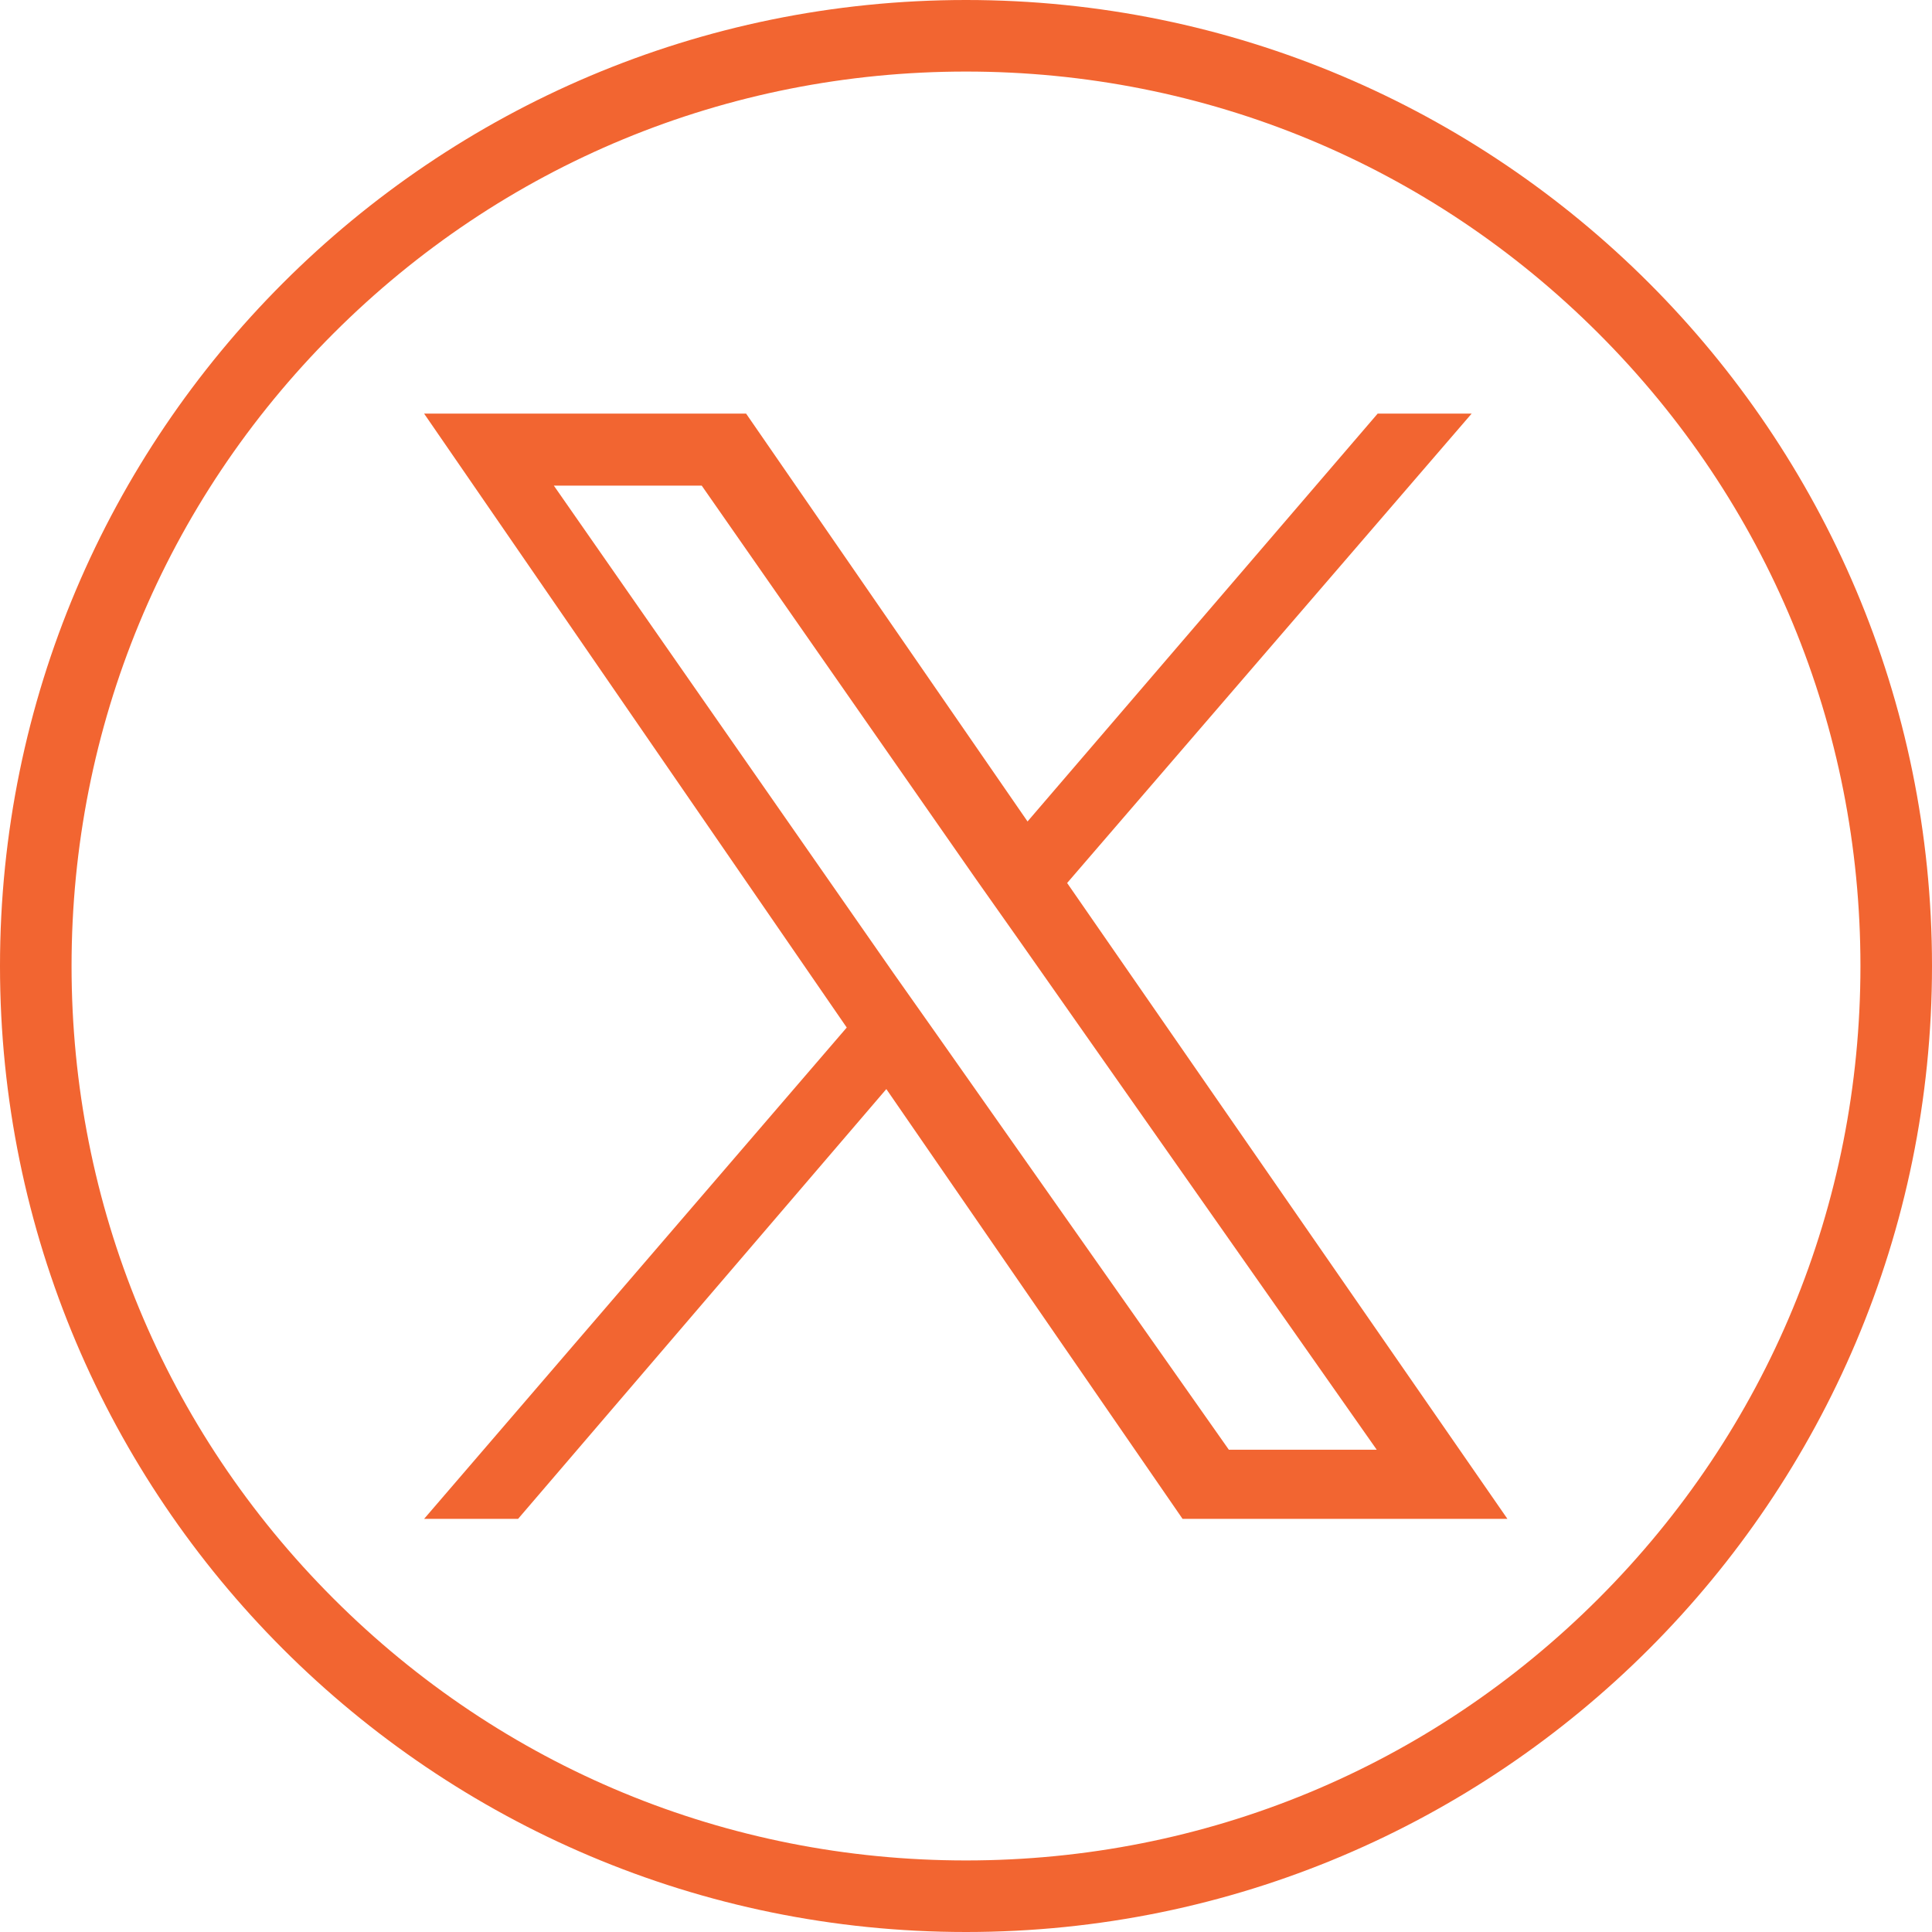
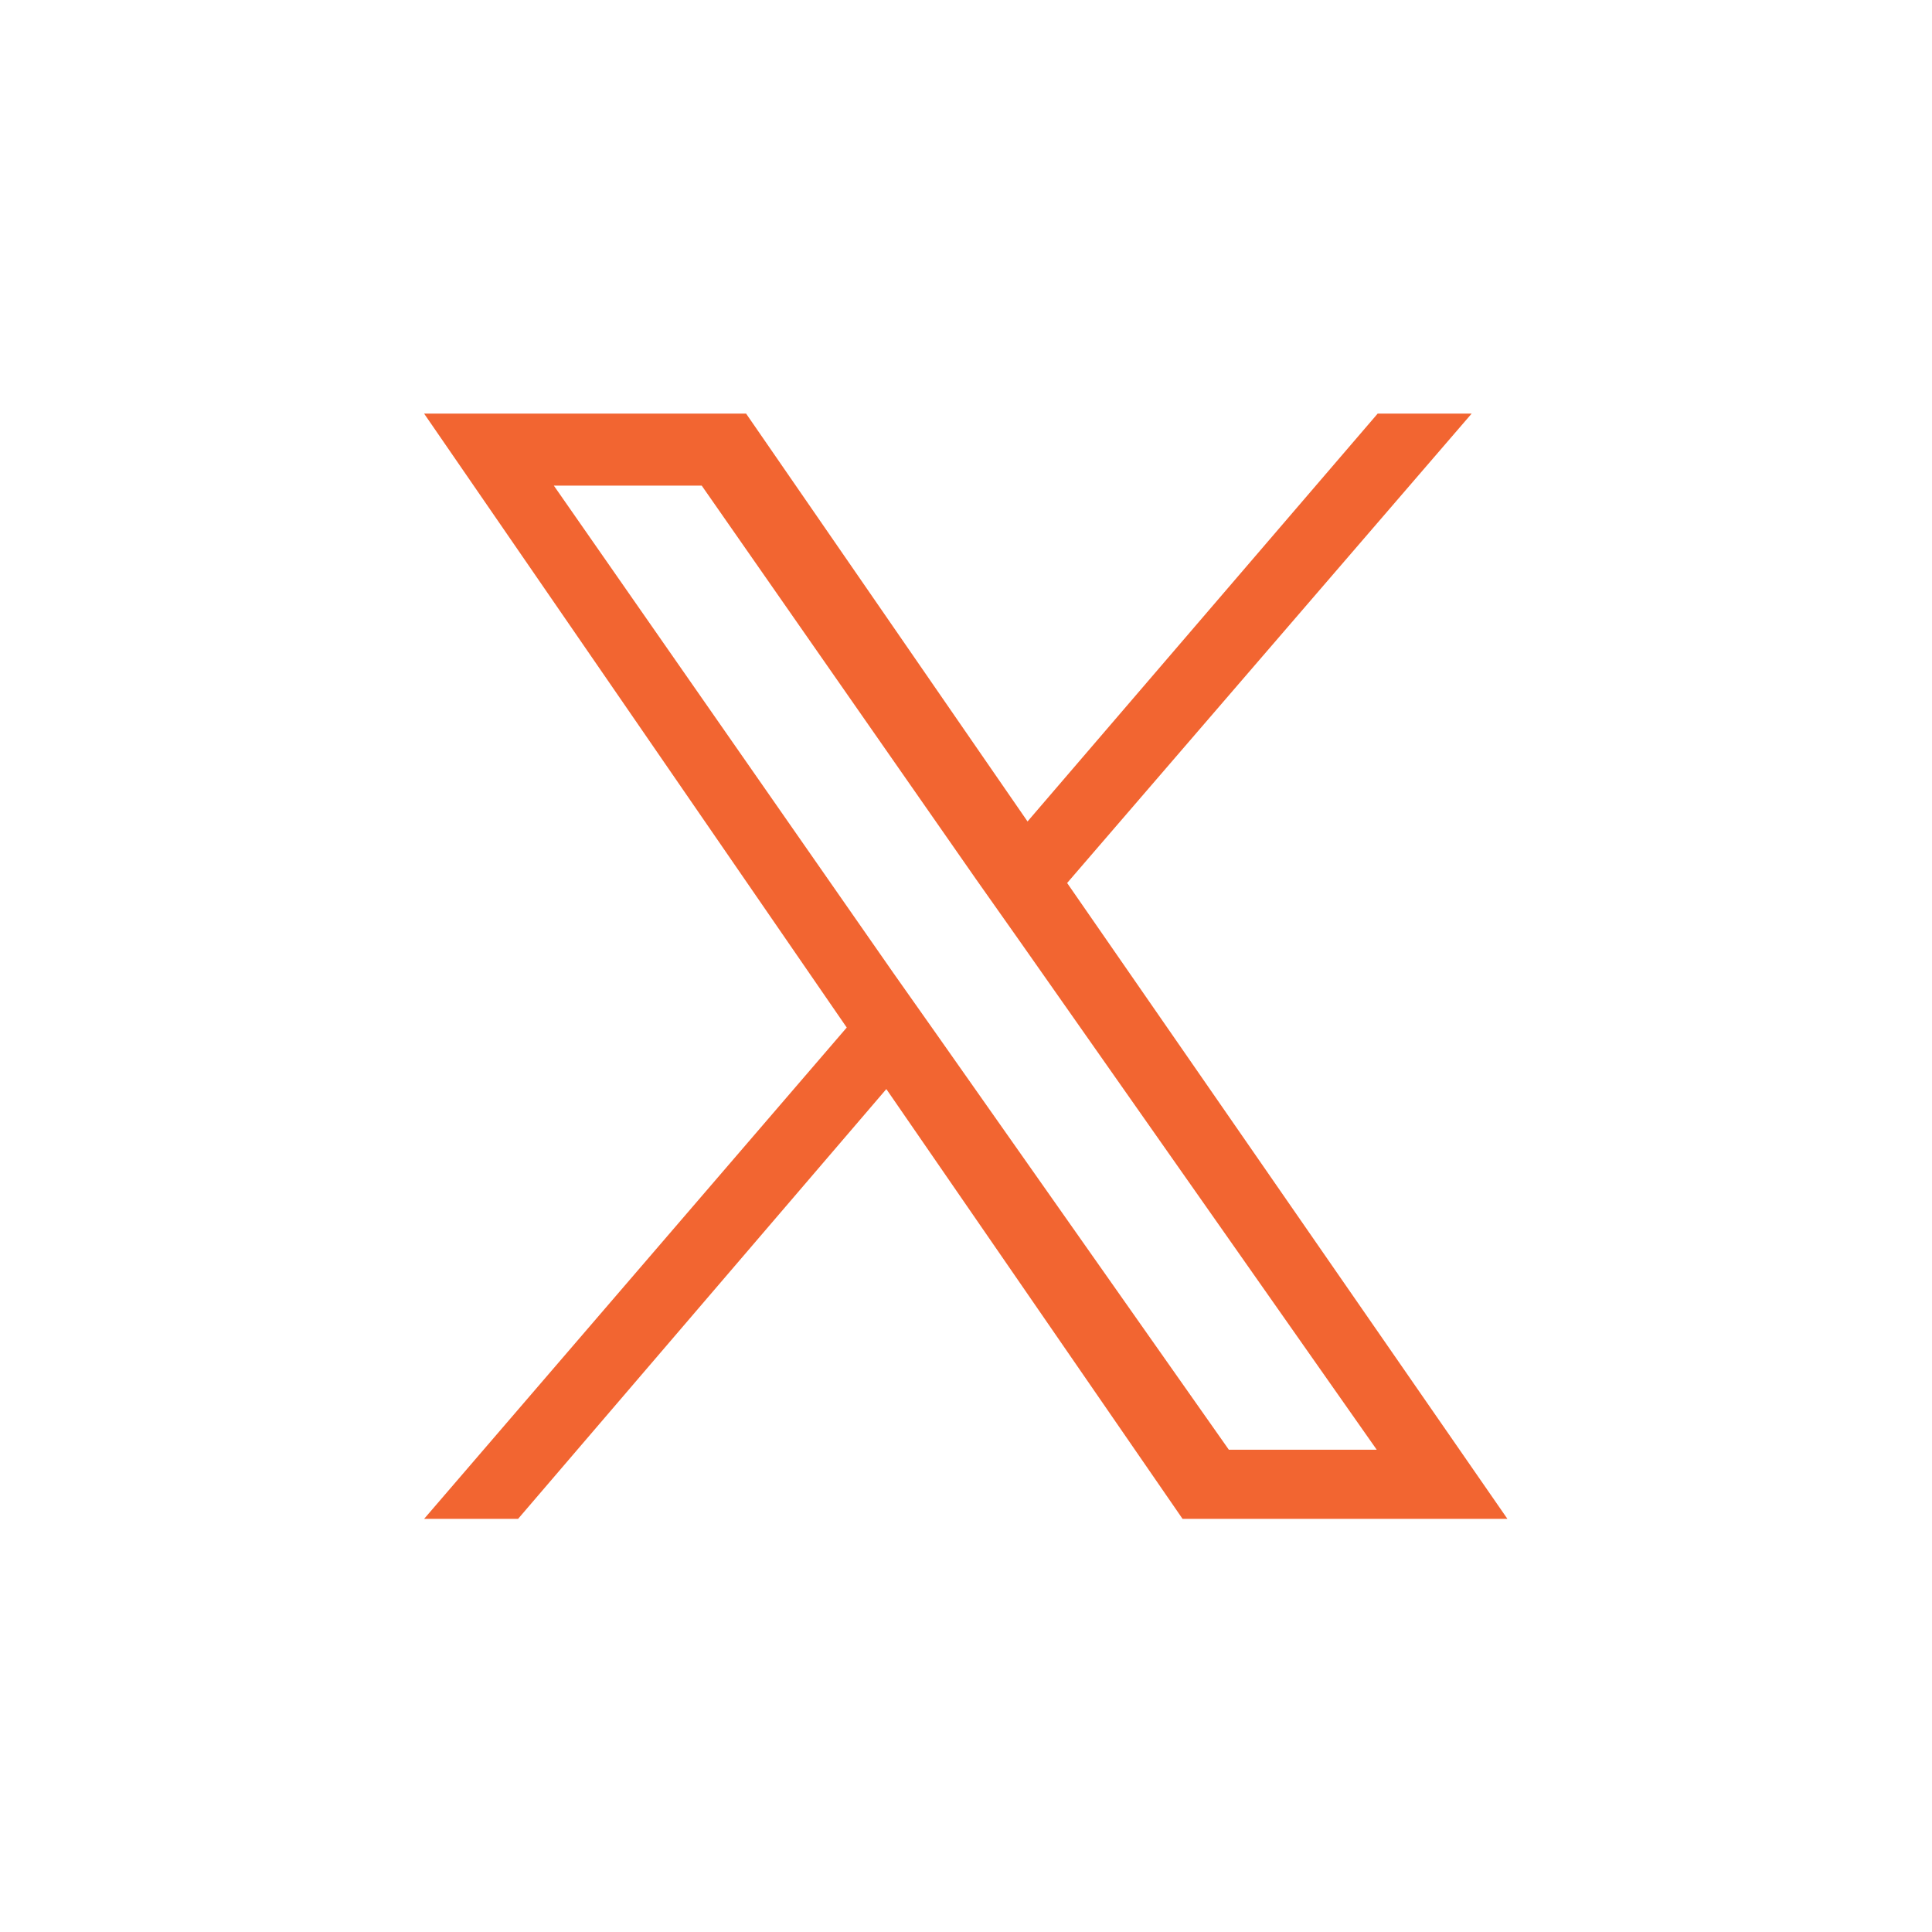
<svg xmlns="http://www.w3.org/2000/svg" version="1.1" id="Layer_1" x="0px" y="0px" viewBox="0 0 405 405" style="enable-background:new 0 0 405 405;" xml:space="preserve">
  <style type="text/css">
	.st0{fill:#F26531;}
</style>
  <g>
-     <path class="st0" d="M202.5,15c50.1,0,97.2,19.5,132.6,54.9S390,152.4,390,202.5s-19.5,97.2-54.9,132.6S252.6,390,202.5,390   s-97.2-19.5-132.6-54.9S15,252.6,15,202.5s19.5-97.2,54.9-132.6S152.4,15,202.5,15 M202.5,0C90.7,0,0,90.7,0,202.5   S90.7,405,202.5,405S405,314.3,405,202.5S314.3,0,202.5,0L202.5,0z" />
-   </g>
+     </g>
  <path class="st0" d="M223.7,185.1l84.8-98.4h-19.7l-73.4,85.5l-59-85.5H88.9l88.6,128.7l-88.6,103h19.7l77.2-90.1l62.1,90.1h68.1  L223.7,185.1L223.7,185.1z M196.4,216.9l-9.1-12.9l-71.2-102.2h31l57.5,82.5l9.1,12.9l74.9,106.7h-31L196.4,216.9L196.4,216.9z" />
</svg>